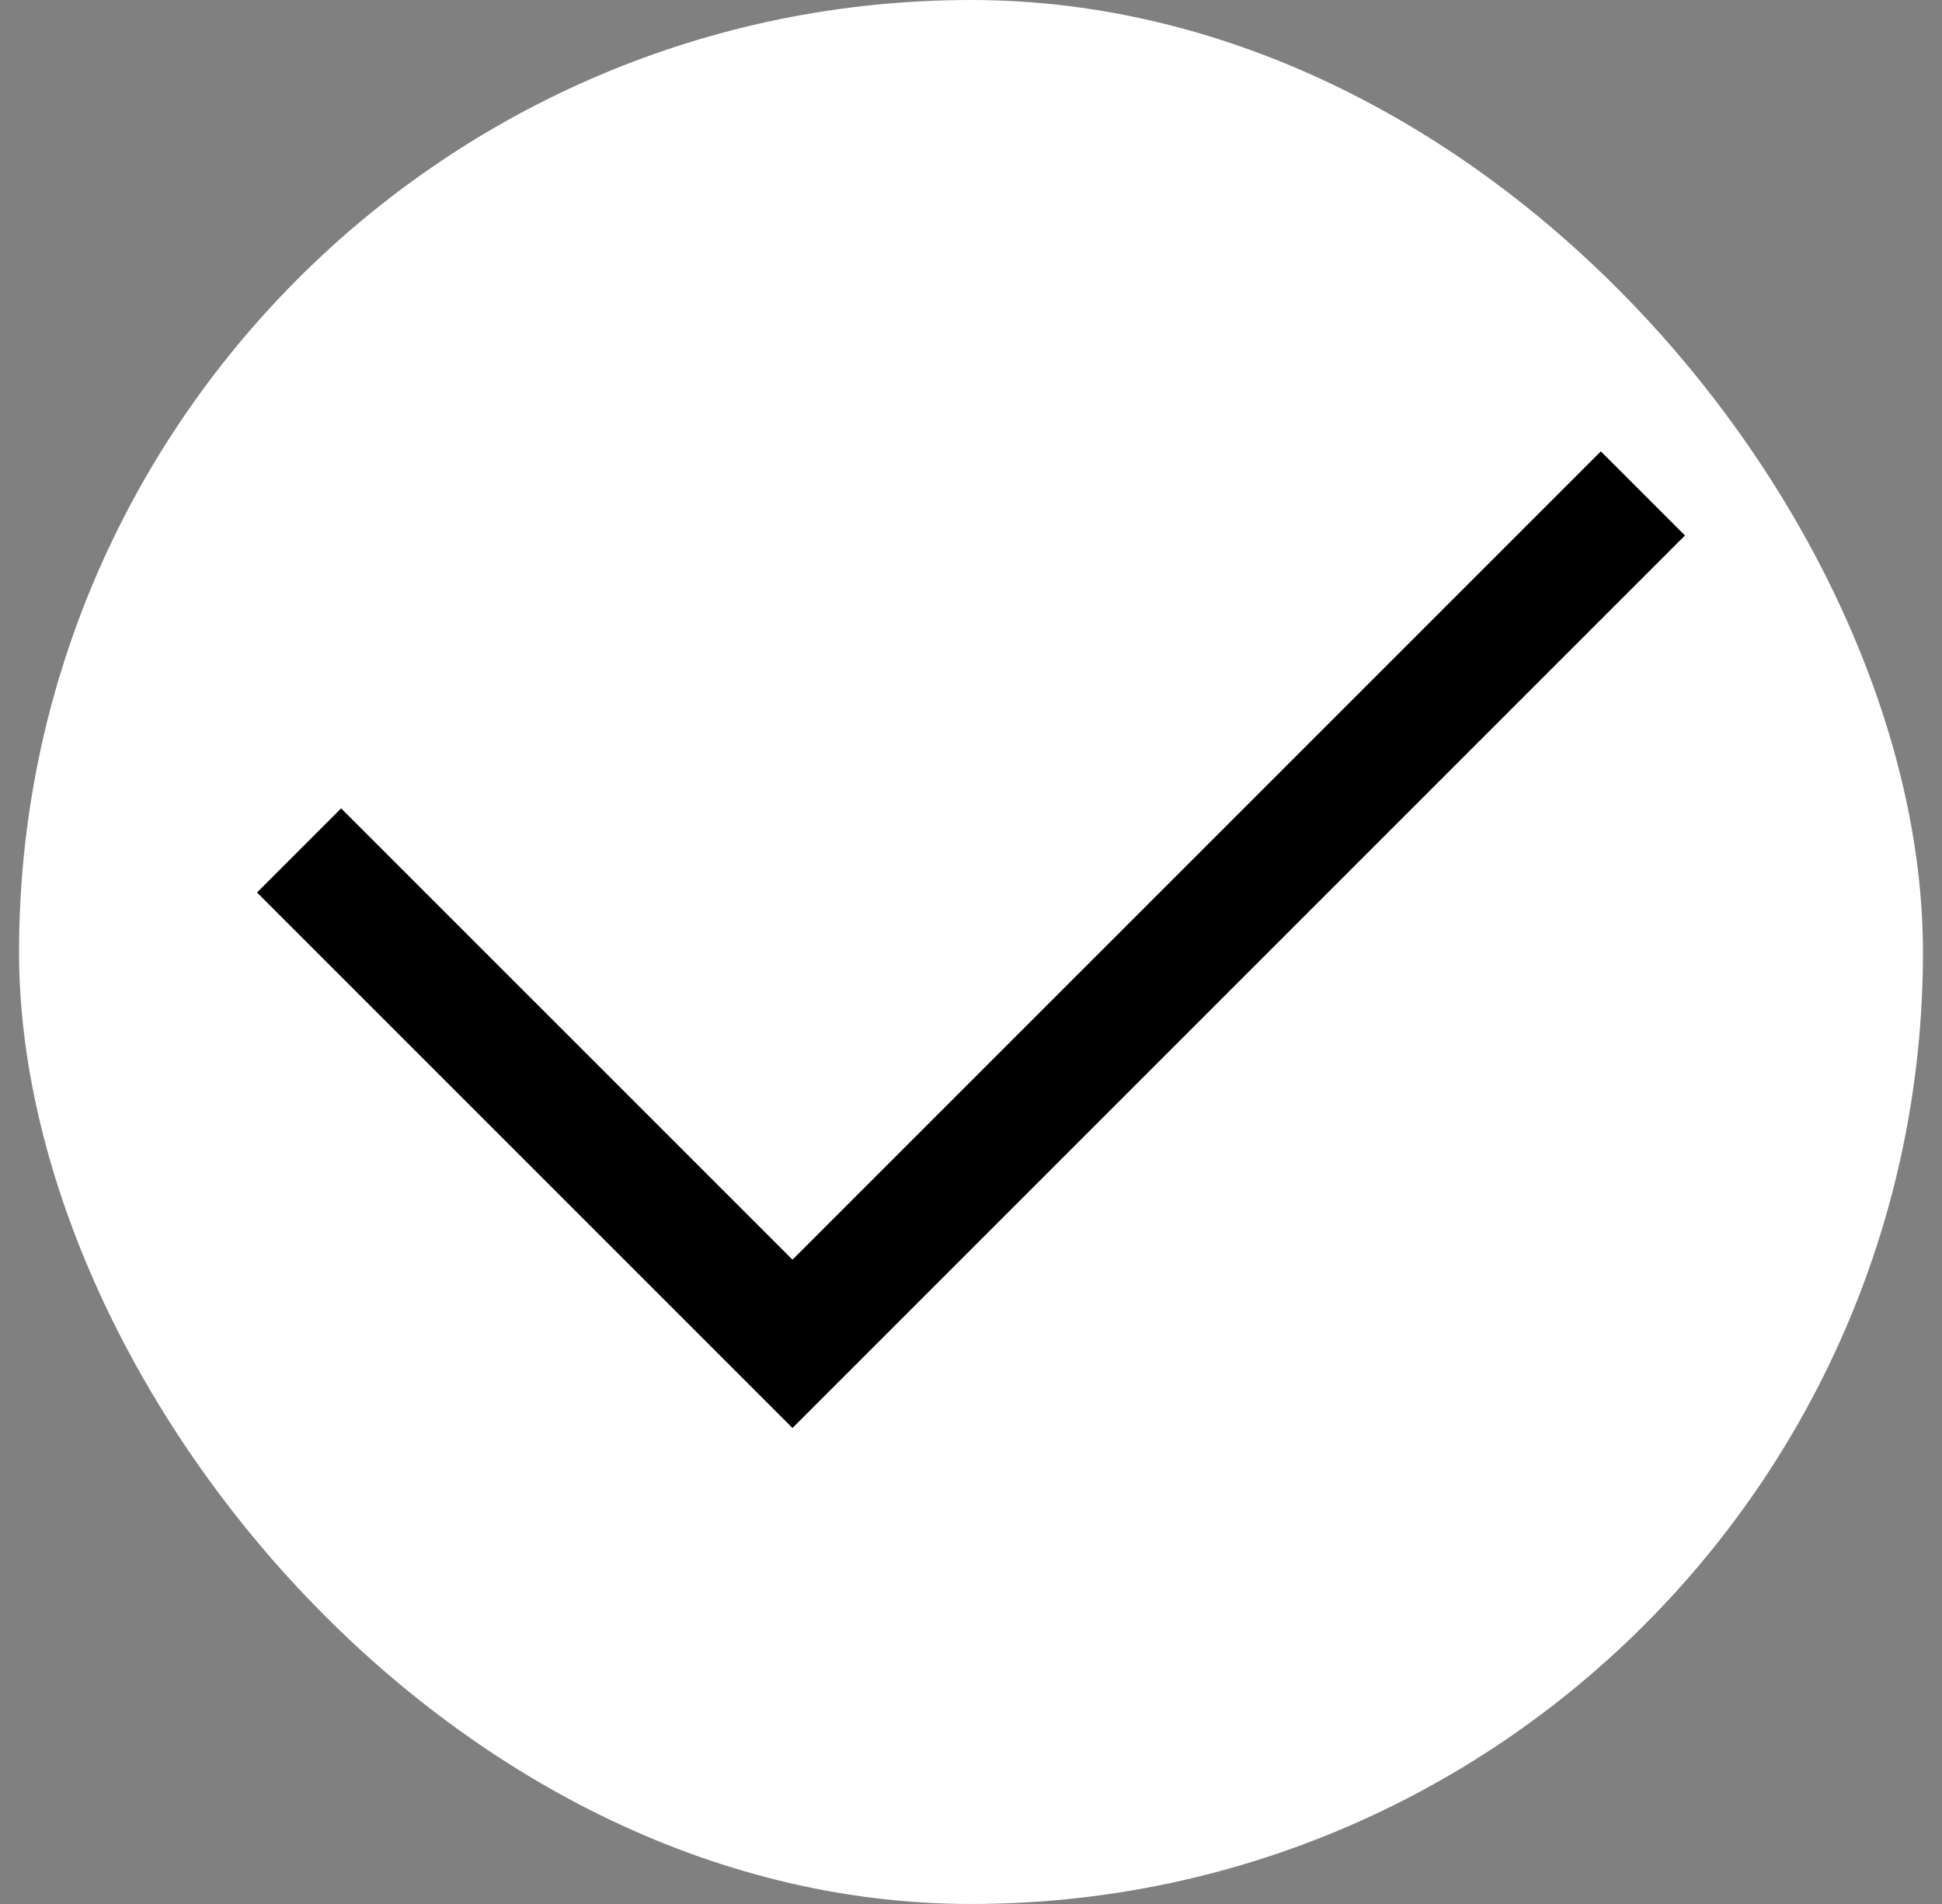
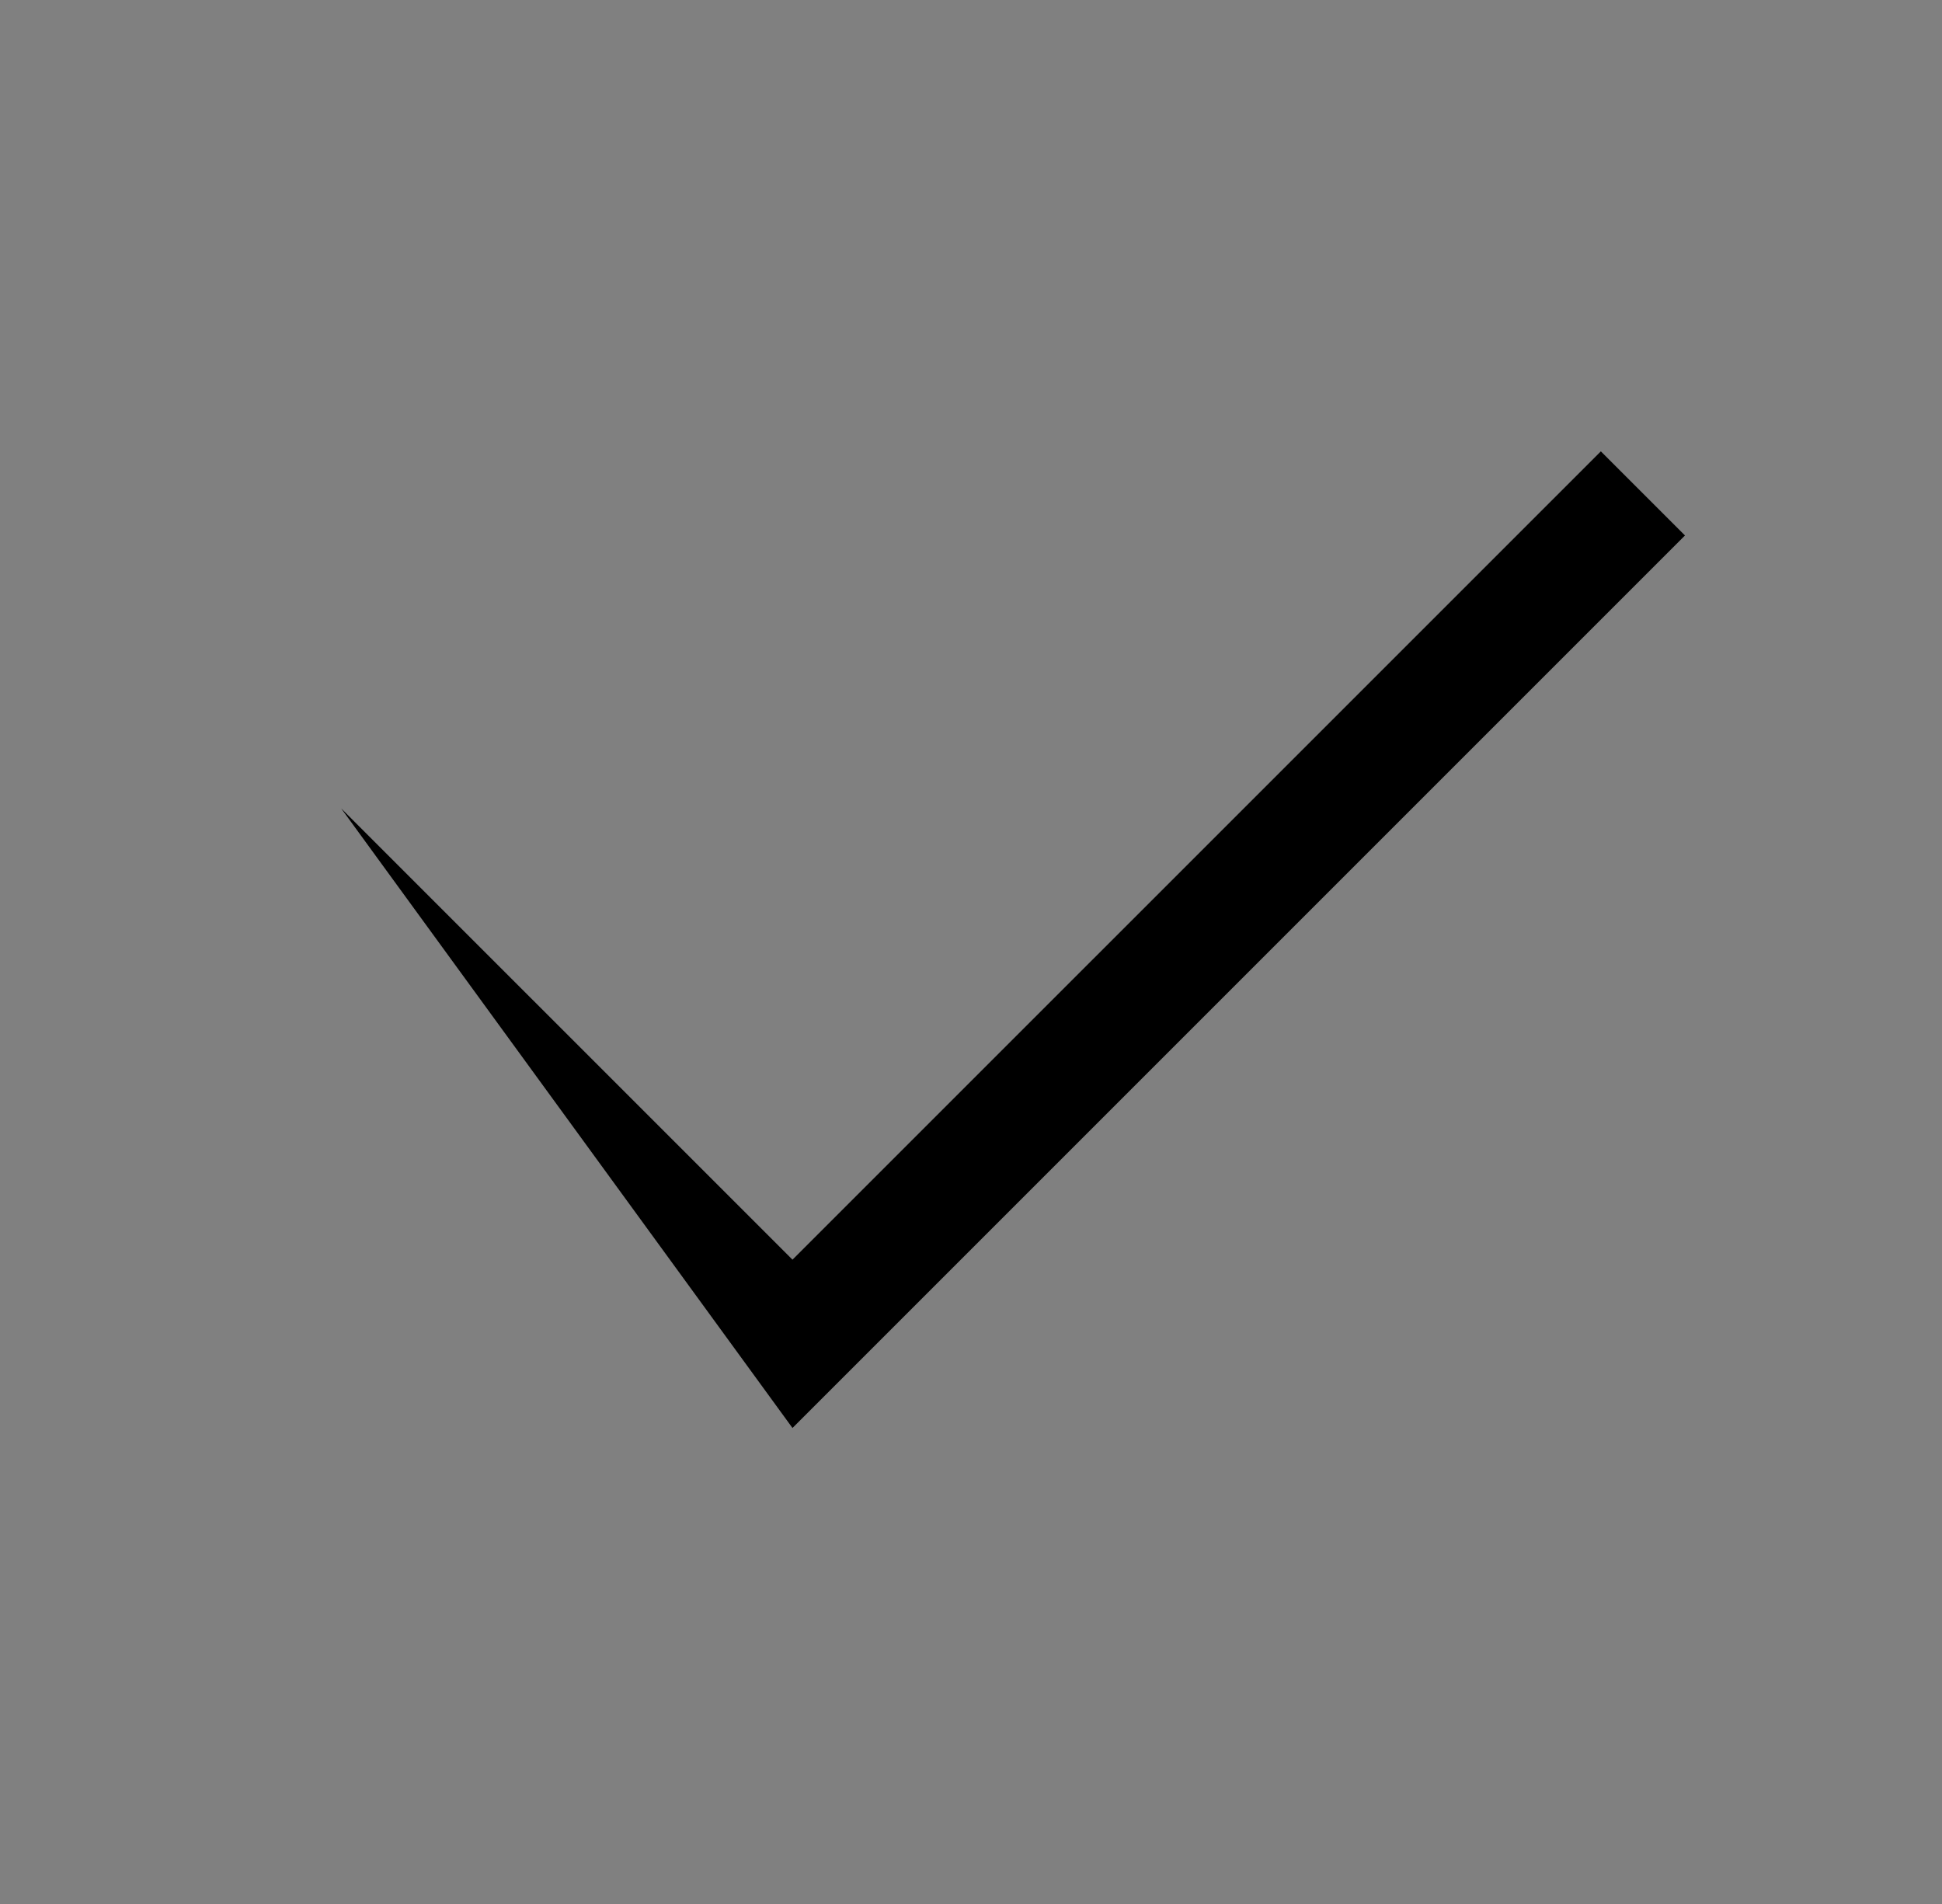
<svg xmlns="http://www.w3.org/2000/svg" width="51" height="50" viewBox="0 0 51 50" fill="none">
  <rect x="0" y="0" width="51" height="50" fill="#808080" stroke="none" />
-   <rect x="0.5" width="50" height="50" rx="25" fill="white" />
-   <path d="M20.812 37.5L6.75 23.438L8.959 21.228L20.812 33.08L42.041 11.853L44.25 14.062L20.812 37.5Z" fill="black" />
+   <path d="M20.812 37.5L8.959 21.228L20.812 33.08L42.041 11.853L44.25 14.062L20.812 37.5Z" fill="black" />
</svg>